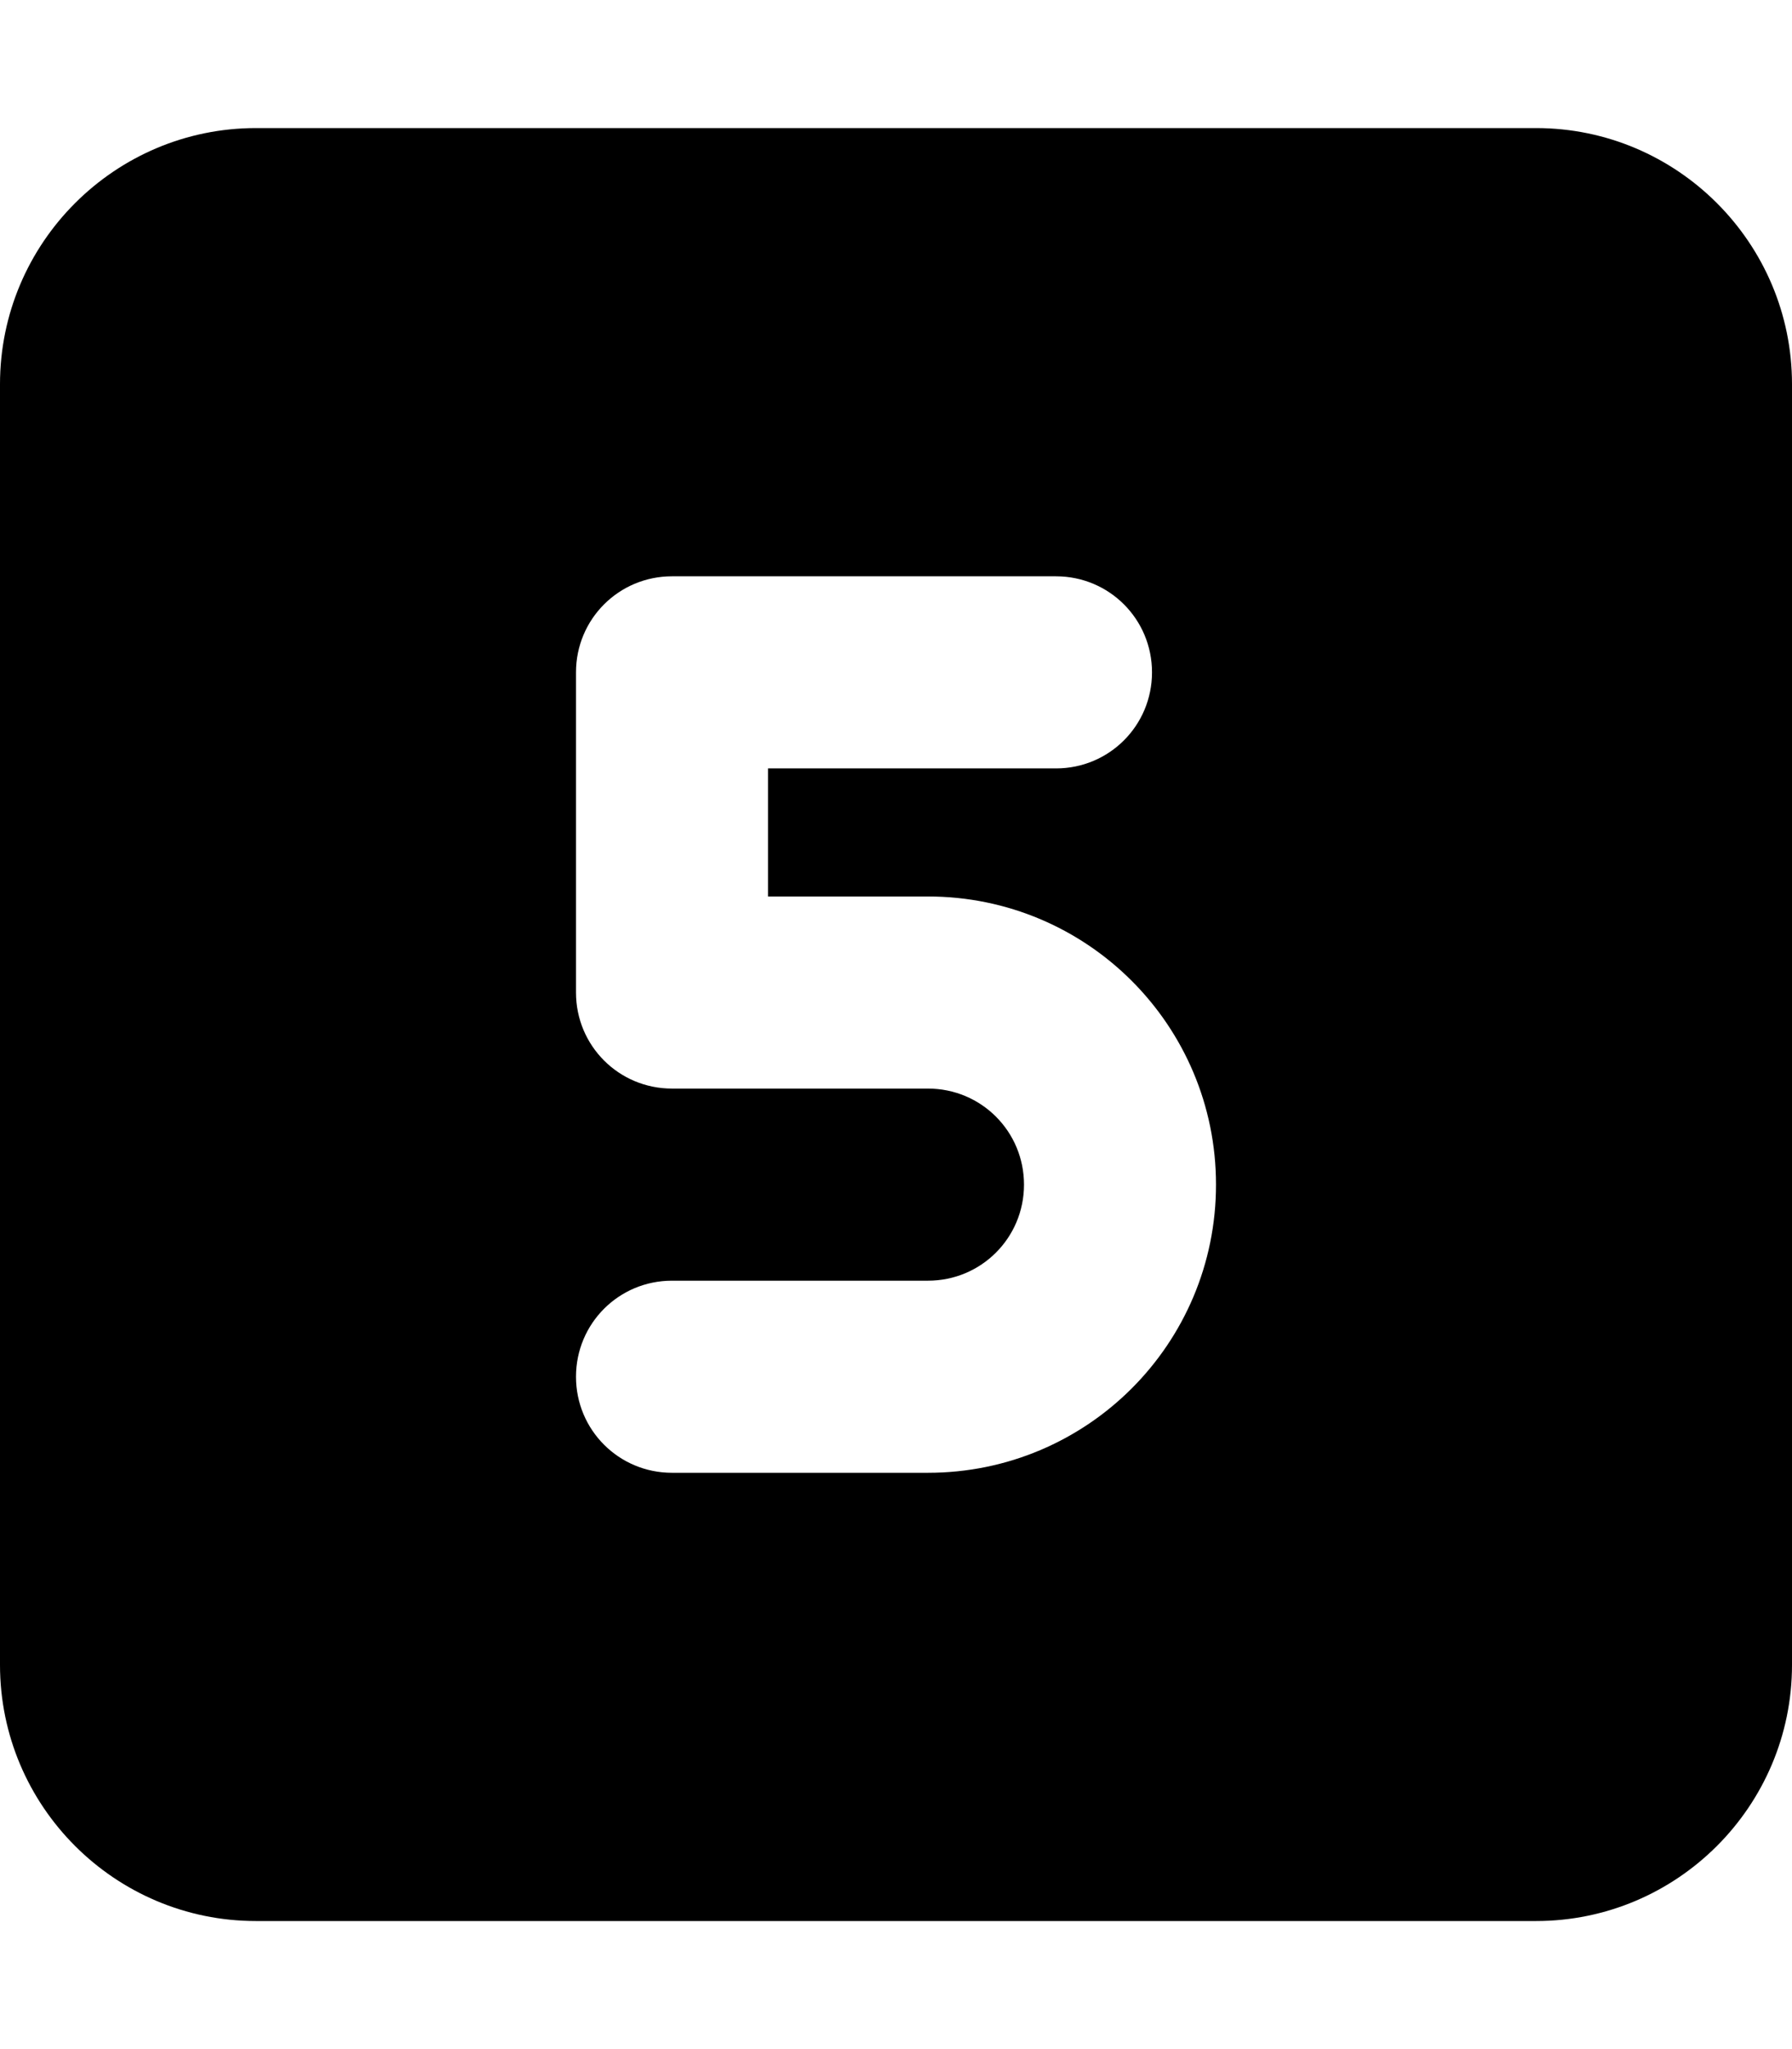
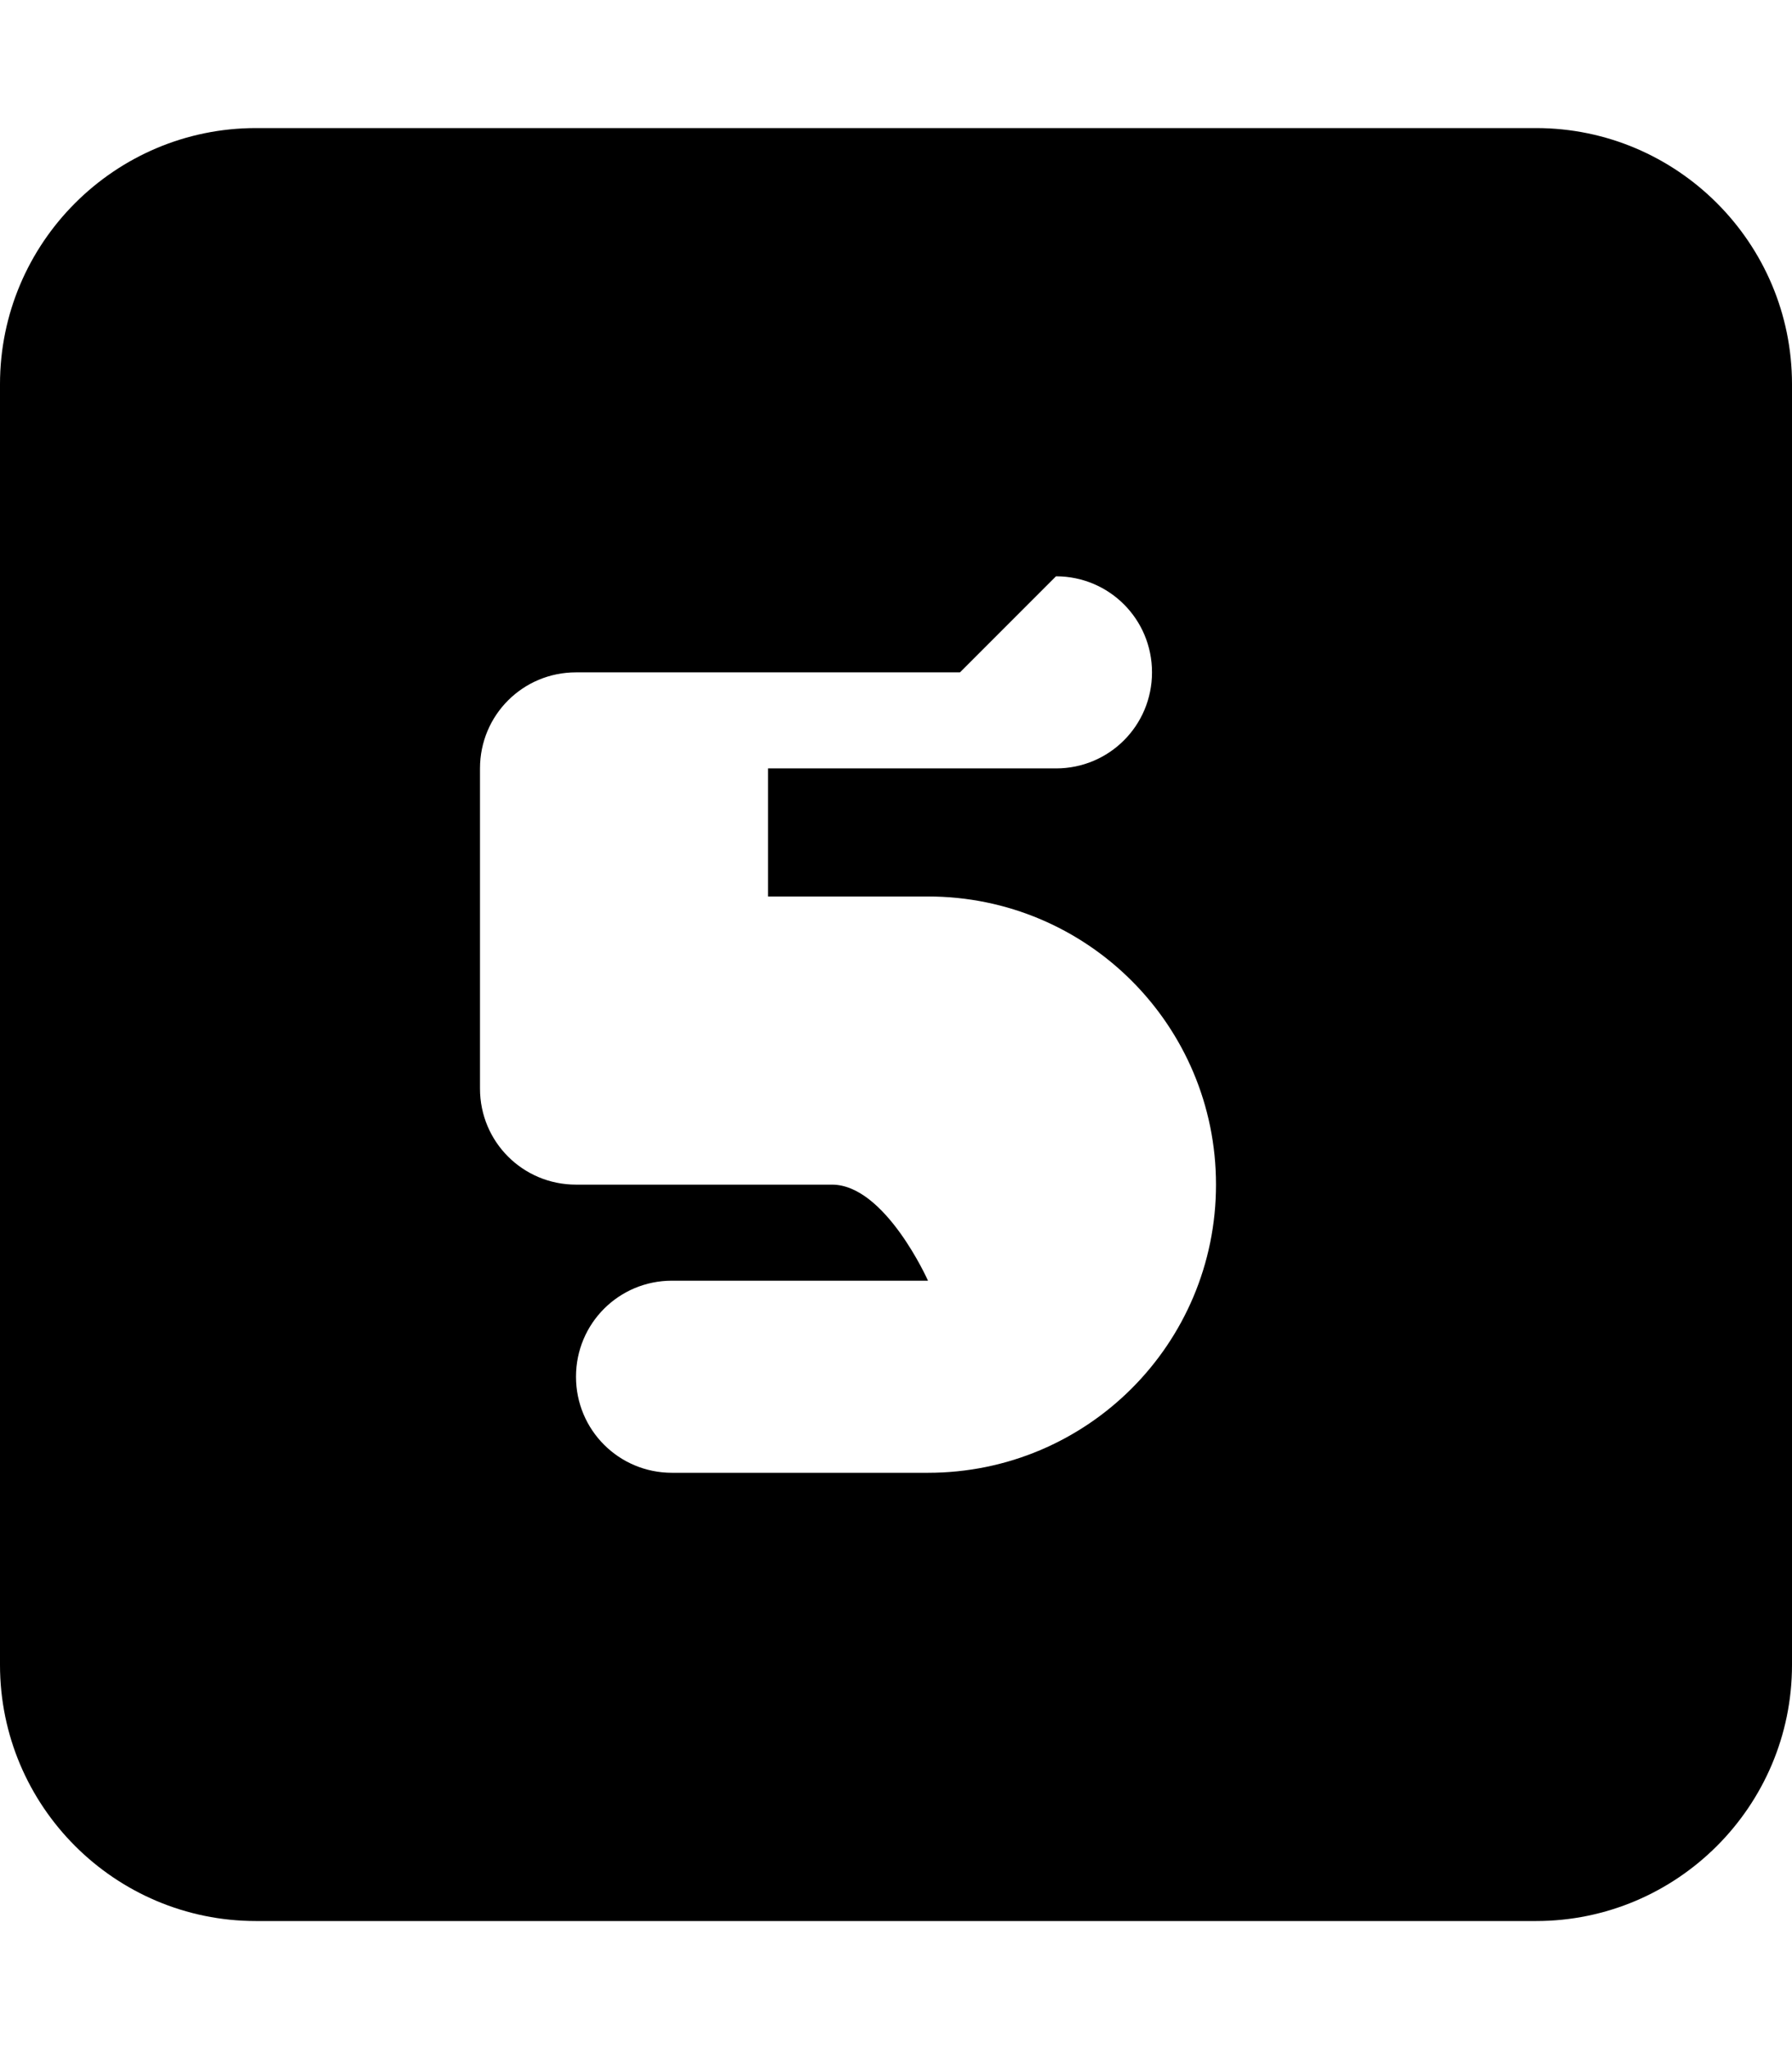
<svg xmlns="http://www.w3.org/2000/svg" viewBox="0 0 448 512">
-   <path fill="currentColor" d="M64 32C28.7 32 0 60.7 0 96L0 416c0 35.3 28.7 64 64 64l320 0c35.3 0 64-28.7 64-64l0-320c0-35.3-28.7-64-64-64L64 32zM264 144c13.3 0 24 10.7 24 24s-10.7 24-24 24l-72 0 0 32 40 0c39.8 0 72 32.2 72 72s-32.2 72-72 72l-64 0c-13.3 0-24-10.7-24-24s10.7-24 24-24l64 0c13.3 0 24-10.7 24-24s-10.7-24-24-24l-64 0c-13.3 0-24-10.7-24-24l0-80c0-13.3 10.7-24 24-24l96 0z" />
+   <path fill="currentColor" d="M64 32C28.7 32 0 60.7 0 96L0 416c0 35.3 28.7 64 64 64l320 0c35.3 0 64-28.7 64-64l0-320c0-35.3-28.7-64-64-64L64 32zM264 144c13.3 0 24 10.7 24 24s-10.7 24-24 24l-72 0 0 32 40 0c39.8 0 72 32.2 72 72s-32.2 72-72 72l-64 0c-13.3 0-24-10.7-24-24s10.7-24 24-24l64 0s-10.7-24-24-24l-64 0c-13.3 0-24-10.7-24-24l0-80c0-13.3 10.7-24 24-24l96 0z" />
</svg>